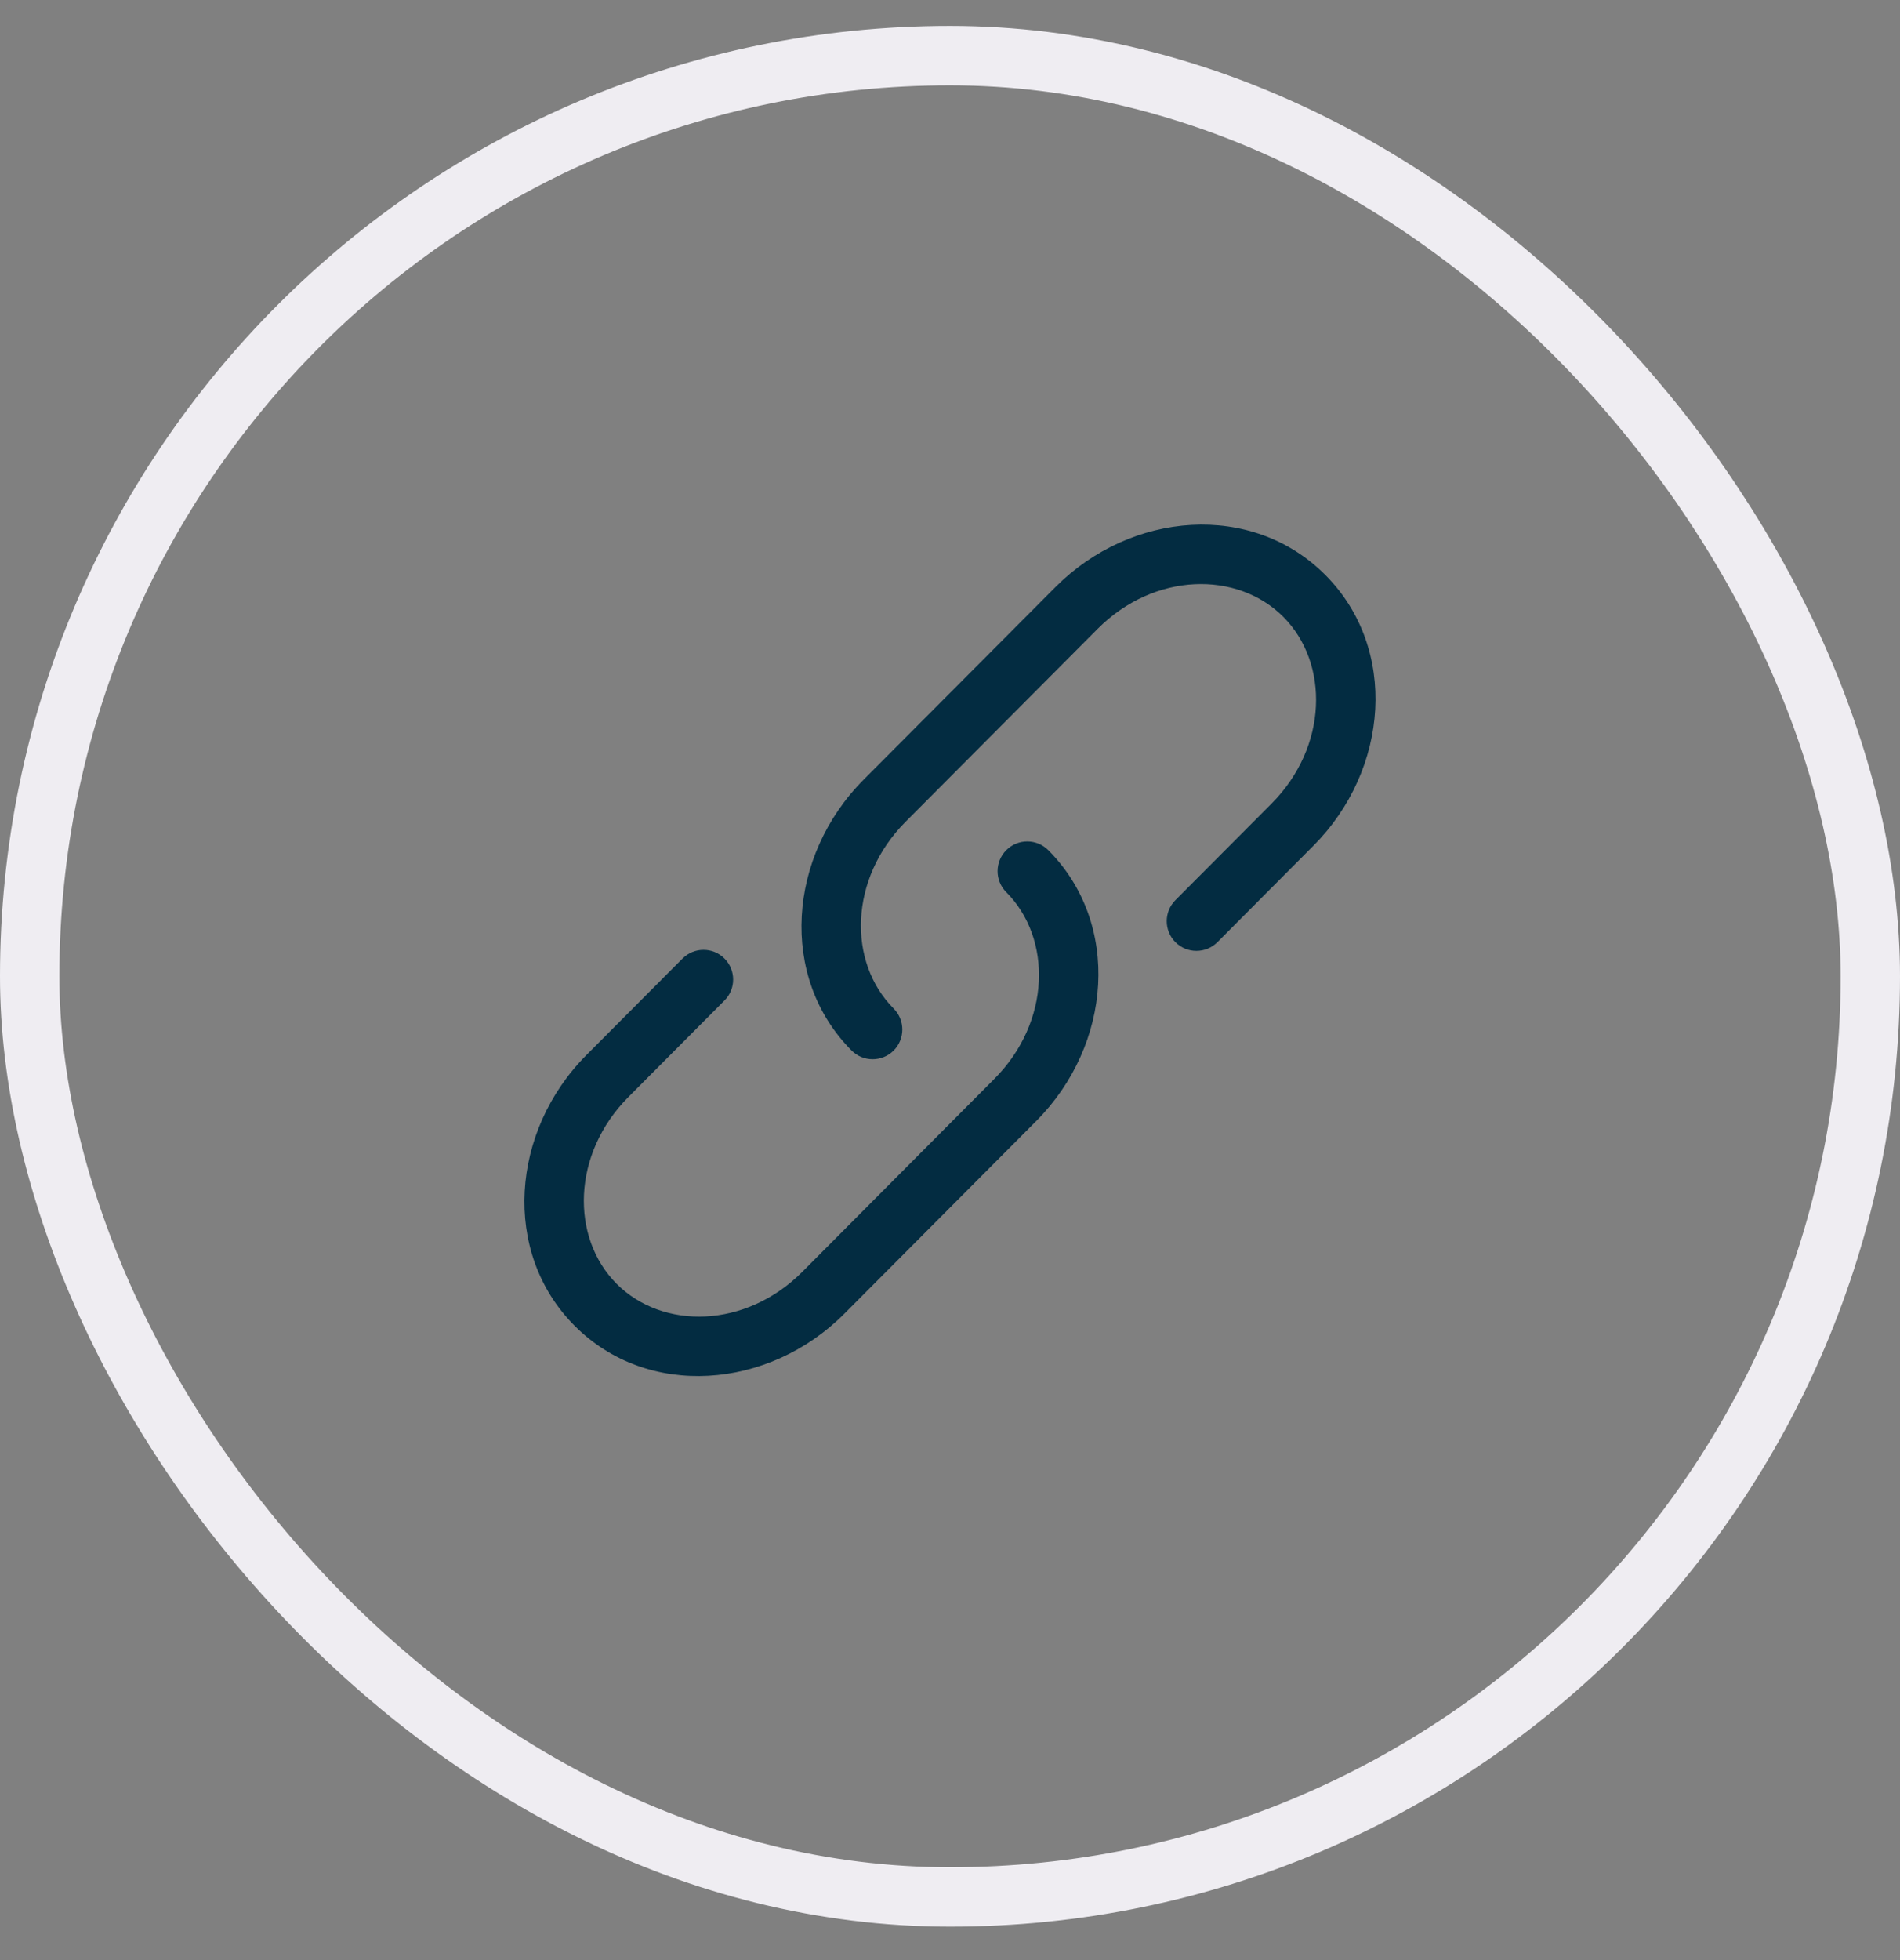
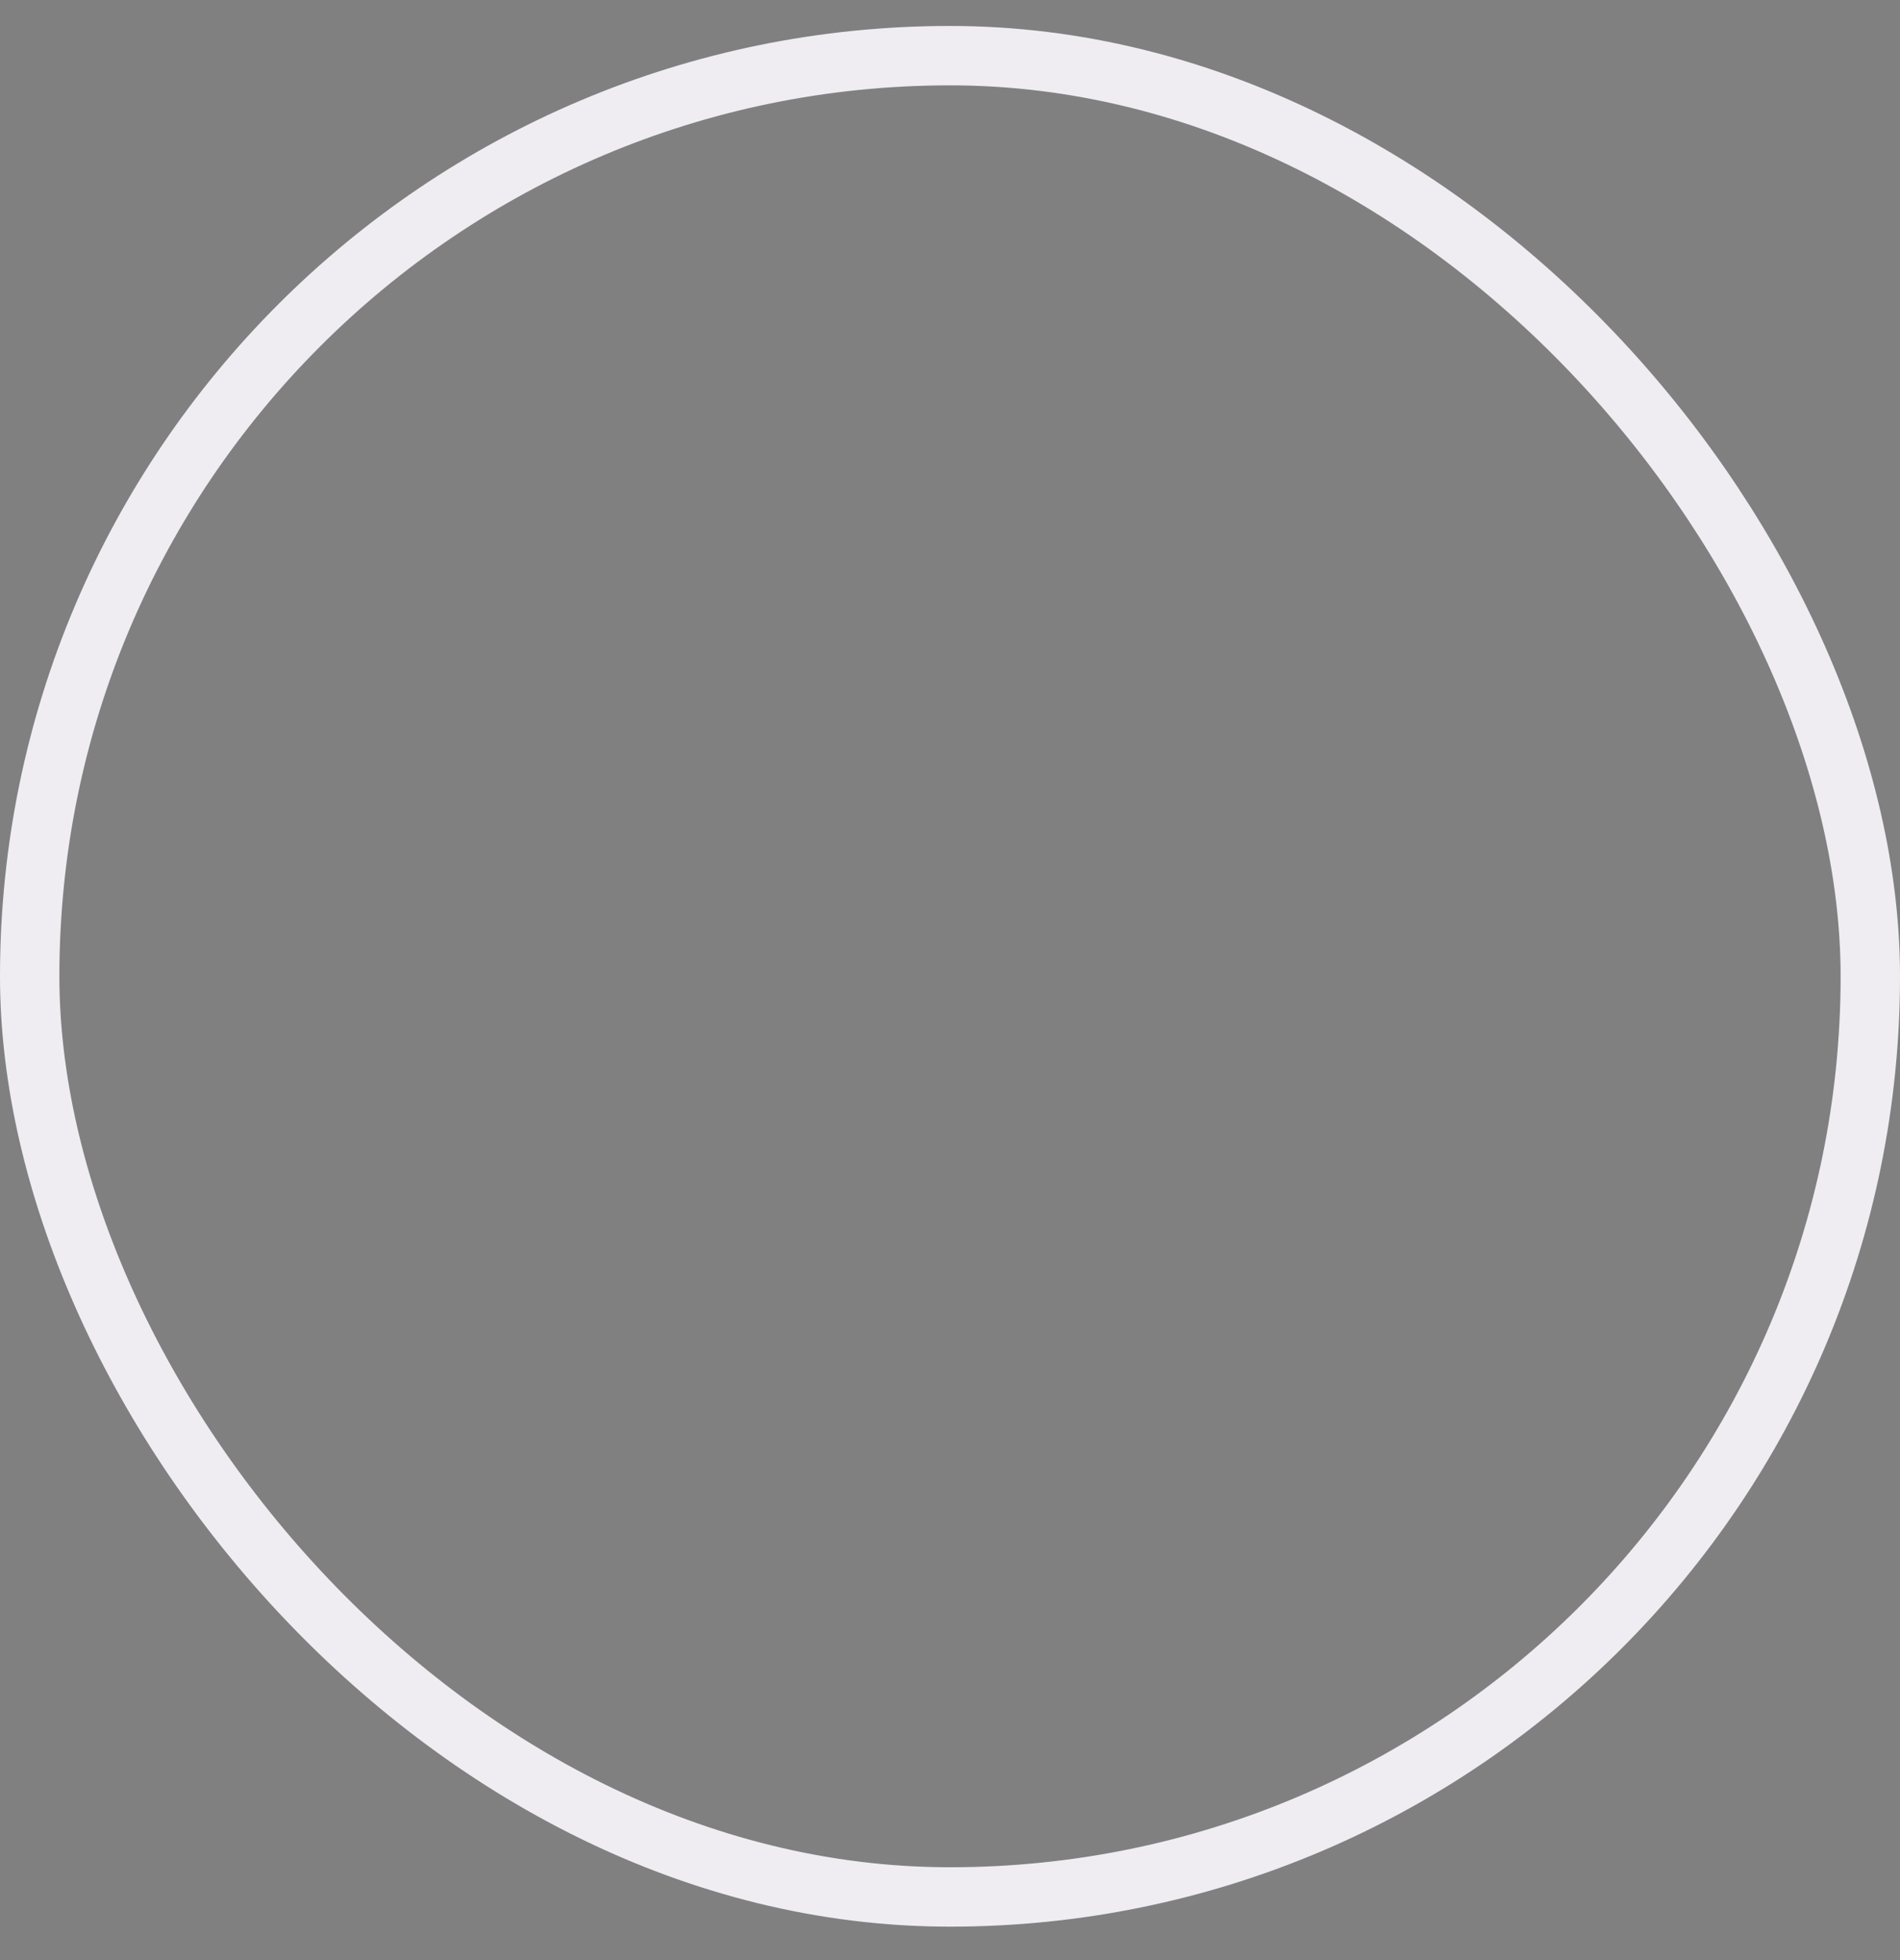
<svg xmlns="http://www.w3.org/2000/svg" width="32" height="33" viewBox="0 0 32 33" fill="none">
  <rect x="0" y="0" width="32" height="33" fill="#808080" stroke="none" />
  <rect x="0.5" y="0.937" width="31" height="31" rx="15.5" stroke="#EFEDF2" />
  <g clip-path="url(#clip0_120_74958)">
-     <path d="M18.485 10.589C19.441 9.629 20.84 9.609 21.614 10.386C22.39 11.165 22.369 12.573 21.412 13.533L19.796 15.155C19.601 15.351 19.602 15.668 19.797 15.863C19.993 16.058 20.31 16.057 20.505 15.861L22.12 14.239C23.395 12.96 23.555 10.918 22.322 9.681C21.089 8.442 19.051 8.604 17.776 9.884L14.544 13.128C13.27 14.407 13.11 16.449 14.342 17.686C14.537 17.882 14.854 17.882 15.05 17.688C15.245 17.493 15.246 17.176 15.051 16.98C14.275 16.202 14.296 14.794 15.253 13.834L18.485 10.589Z" fill="#032C41" />
-     <path d="M17.656 14.314C17.461 14.118 17.144 14.117 16.949 14.312C16.753 14.507 16.752 14.824 16.947 15.02C17.723 15.798 17.702 17.206 16.745 18.166L13.514 21.411C12.557 22.371 11.159 22.391 10.384 21.613C9.609 20.835 9.629 19.427 10.586 18.467L12.202 16.844C12.397 16.649 12.396 16.332 12.201 16.137C12.005 15.942 11.689 15.943 11.494 16.139L9.878 17.761C8.604 19.04 8.444 21.082 9.676 22.319C10.909 23.558 12.947 23.396 14.222 22.116L17.454 18.872C18.728 17.593 18.888 15.551 17.656 14.314Z" fill="#032C41" />
+     <path d="M18.485 10.589C19.441 9.629 20.84 9.609 21.614 10.386C22.39 11.165 22.369 12.573 21.412 13.533L19.796 15.155C19.601 15.351 19.602 15.668 19.797 15.863C19.993 16.058 20.31 16.057 20.505 15.861L22.12 14.239C23.395 12.96 23.555 10.918 22.322 9.681C21.089 8.442 19.051 8.604 17.776 9.884L14.544 13.128C13.27 14.407 13.11 16.449 14.342 17.686C14.537 17.882 14.854 17.882 15.05 17.688C15.245 17.493 15.246 17.176 15.051 16.98L18.485 10.589Z" fill="#032C41" />
  </g>
  <defs>
    <clipPath id="clip0_120_74958">
-       <rect width="16" height="16" fill="white" transform="translate(8 8)" />
-     </clipPath>
+       </clipPath>
  </defs>
</svg>